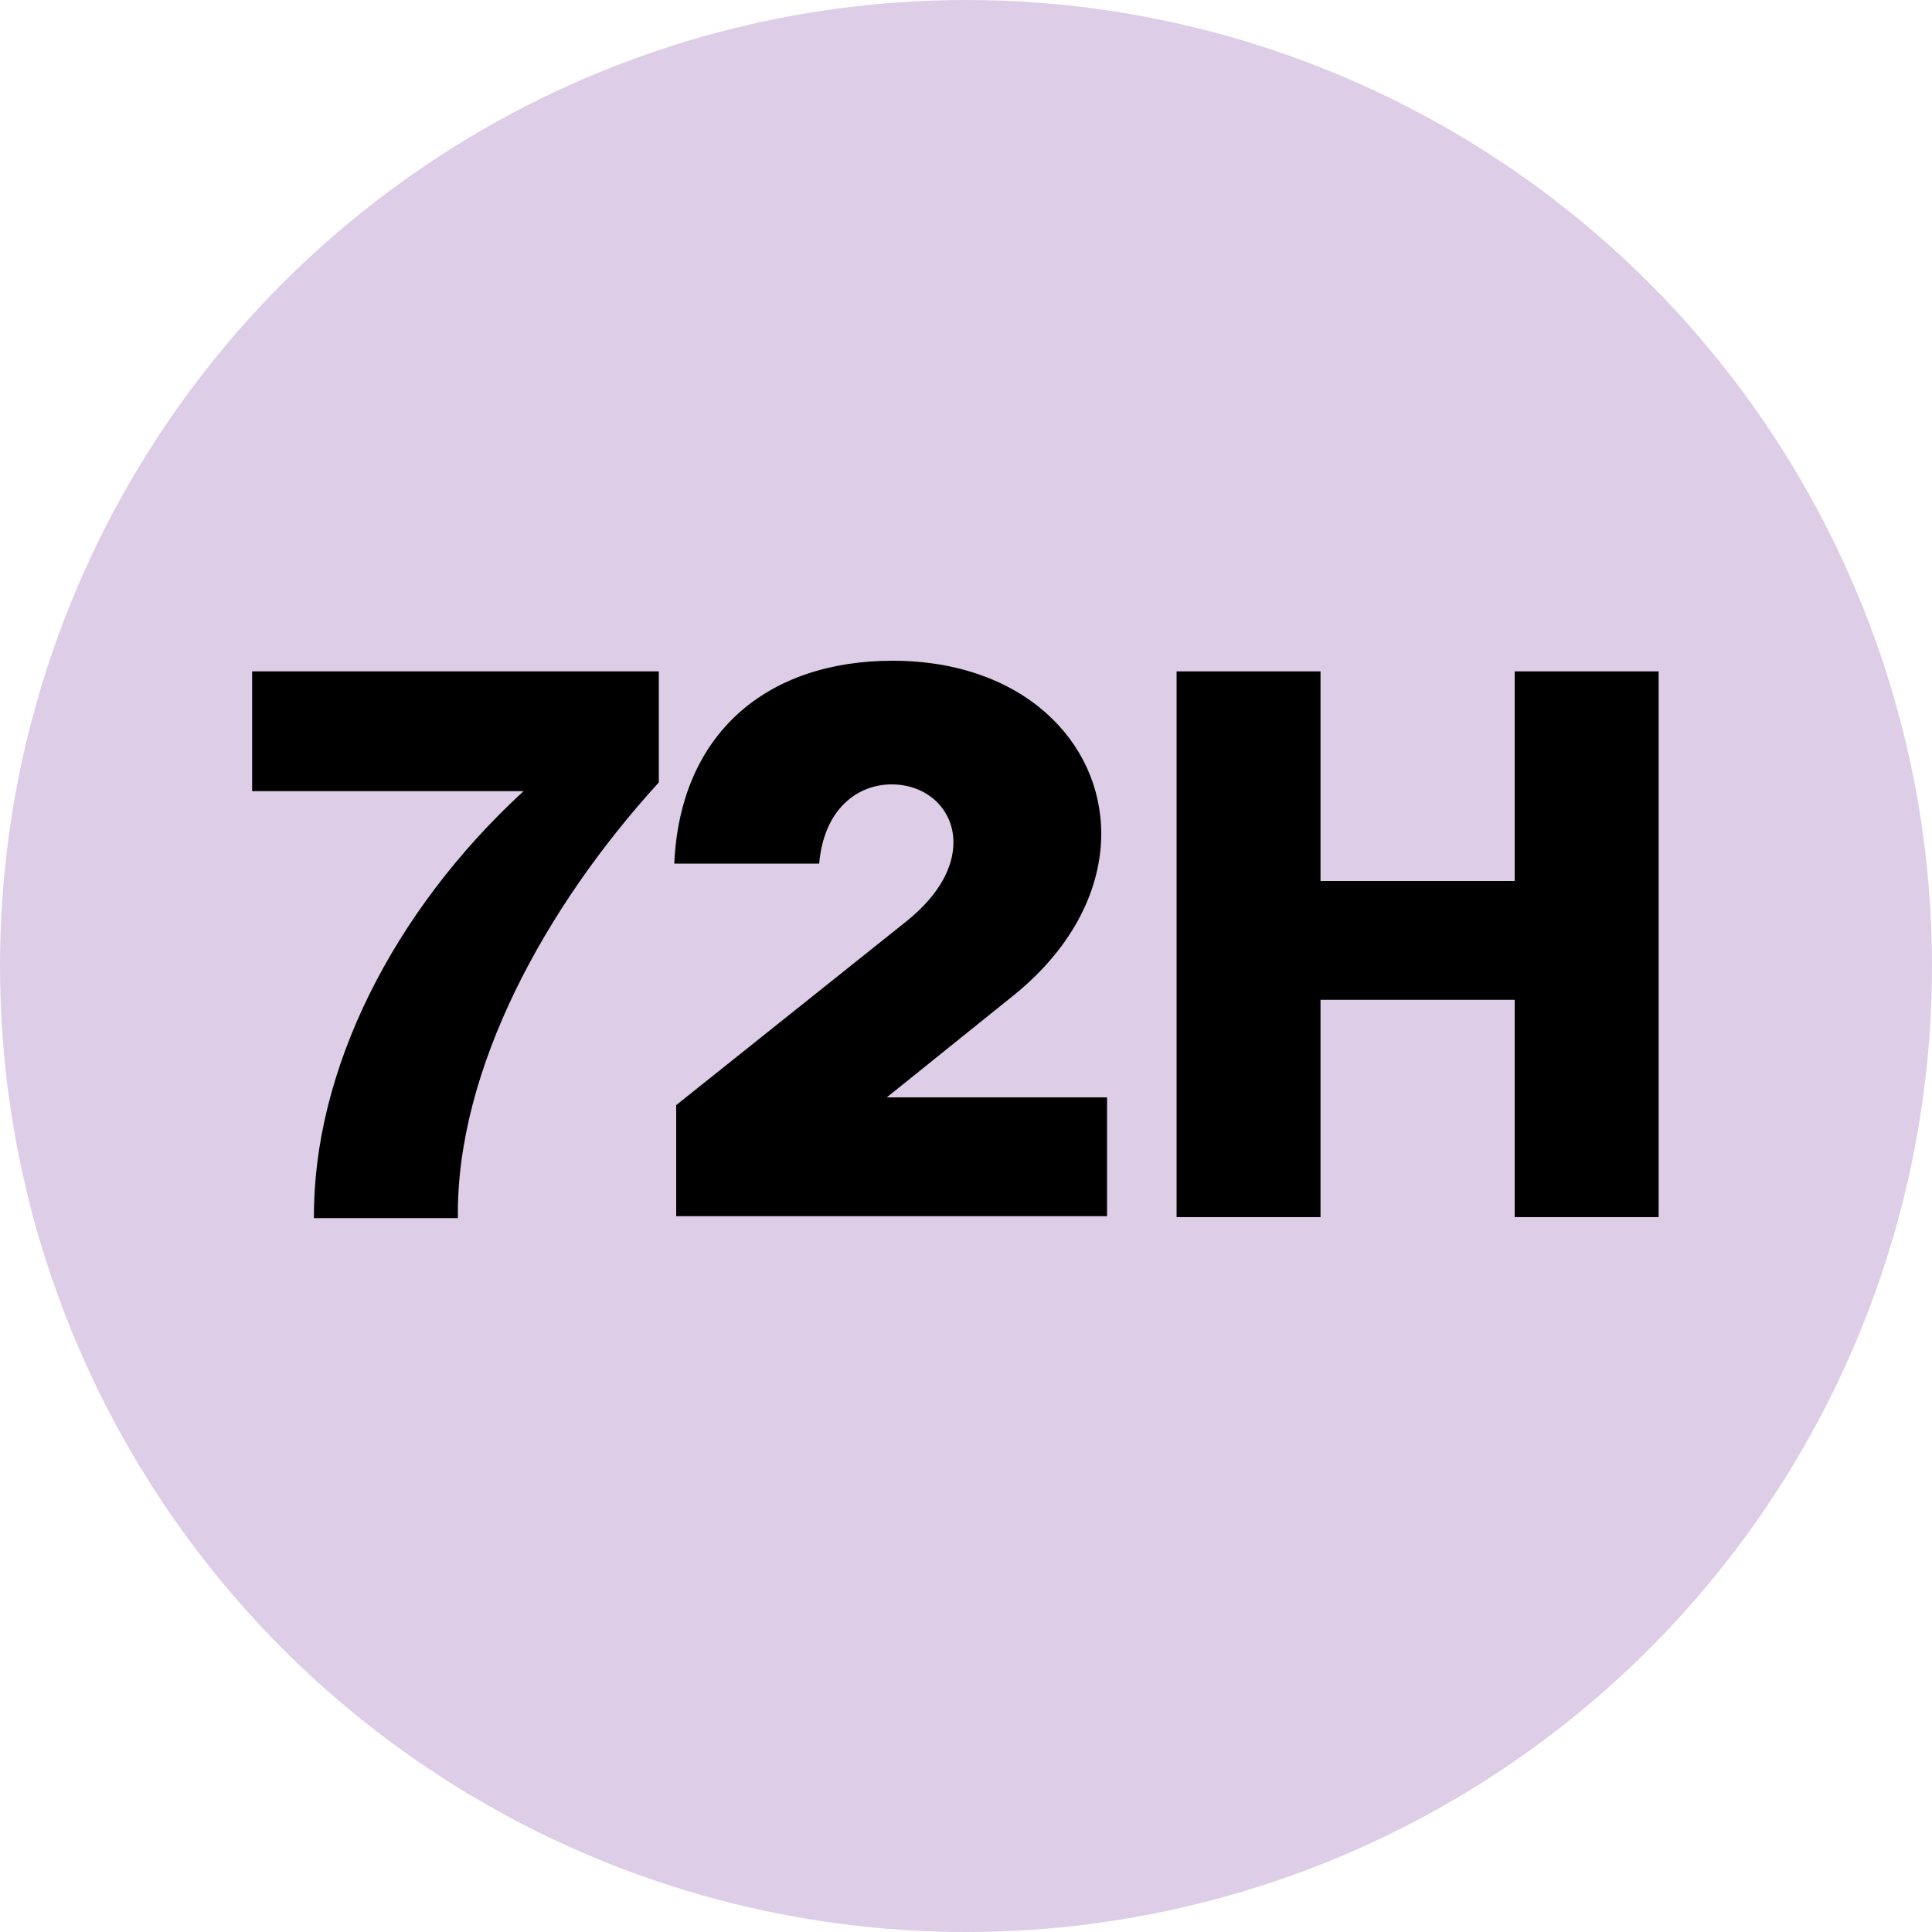
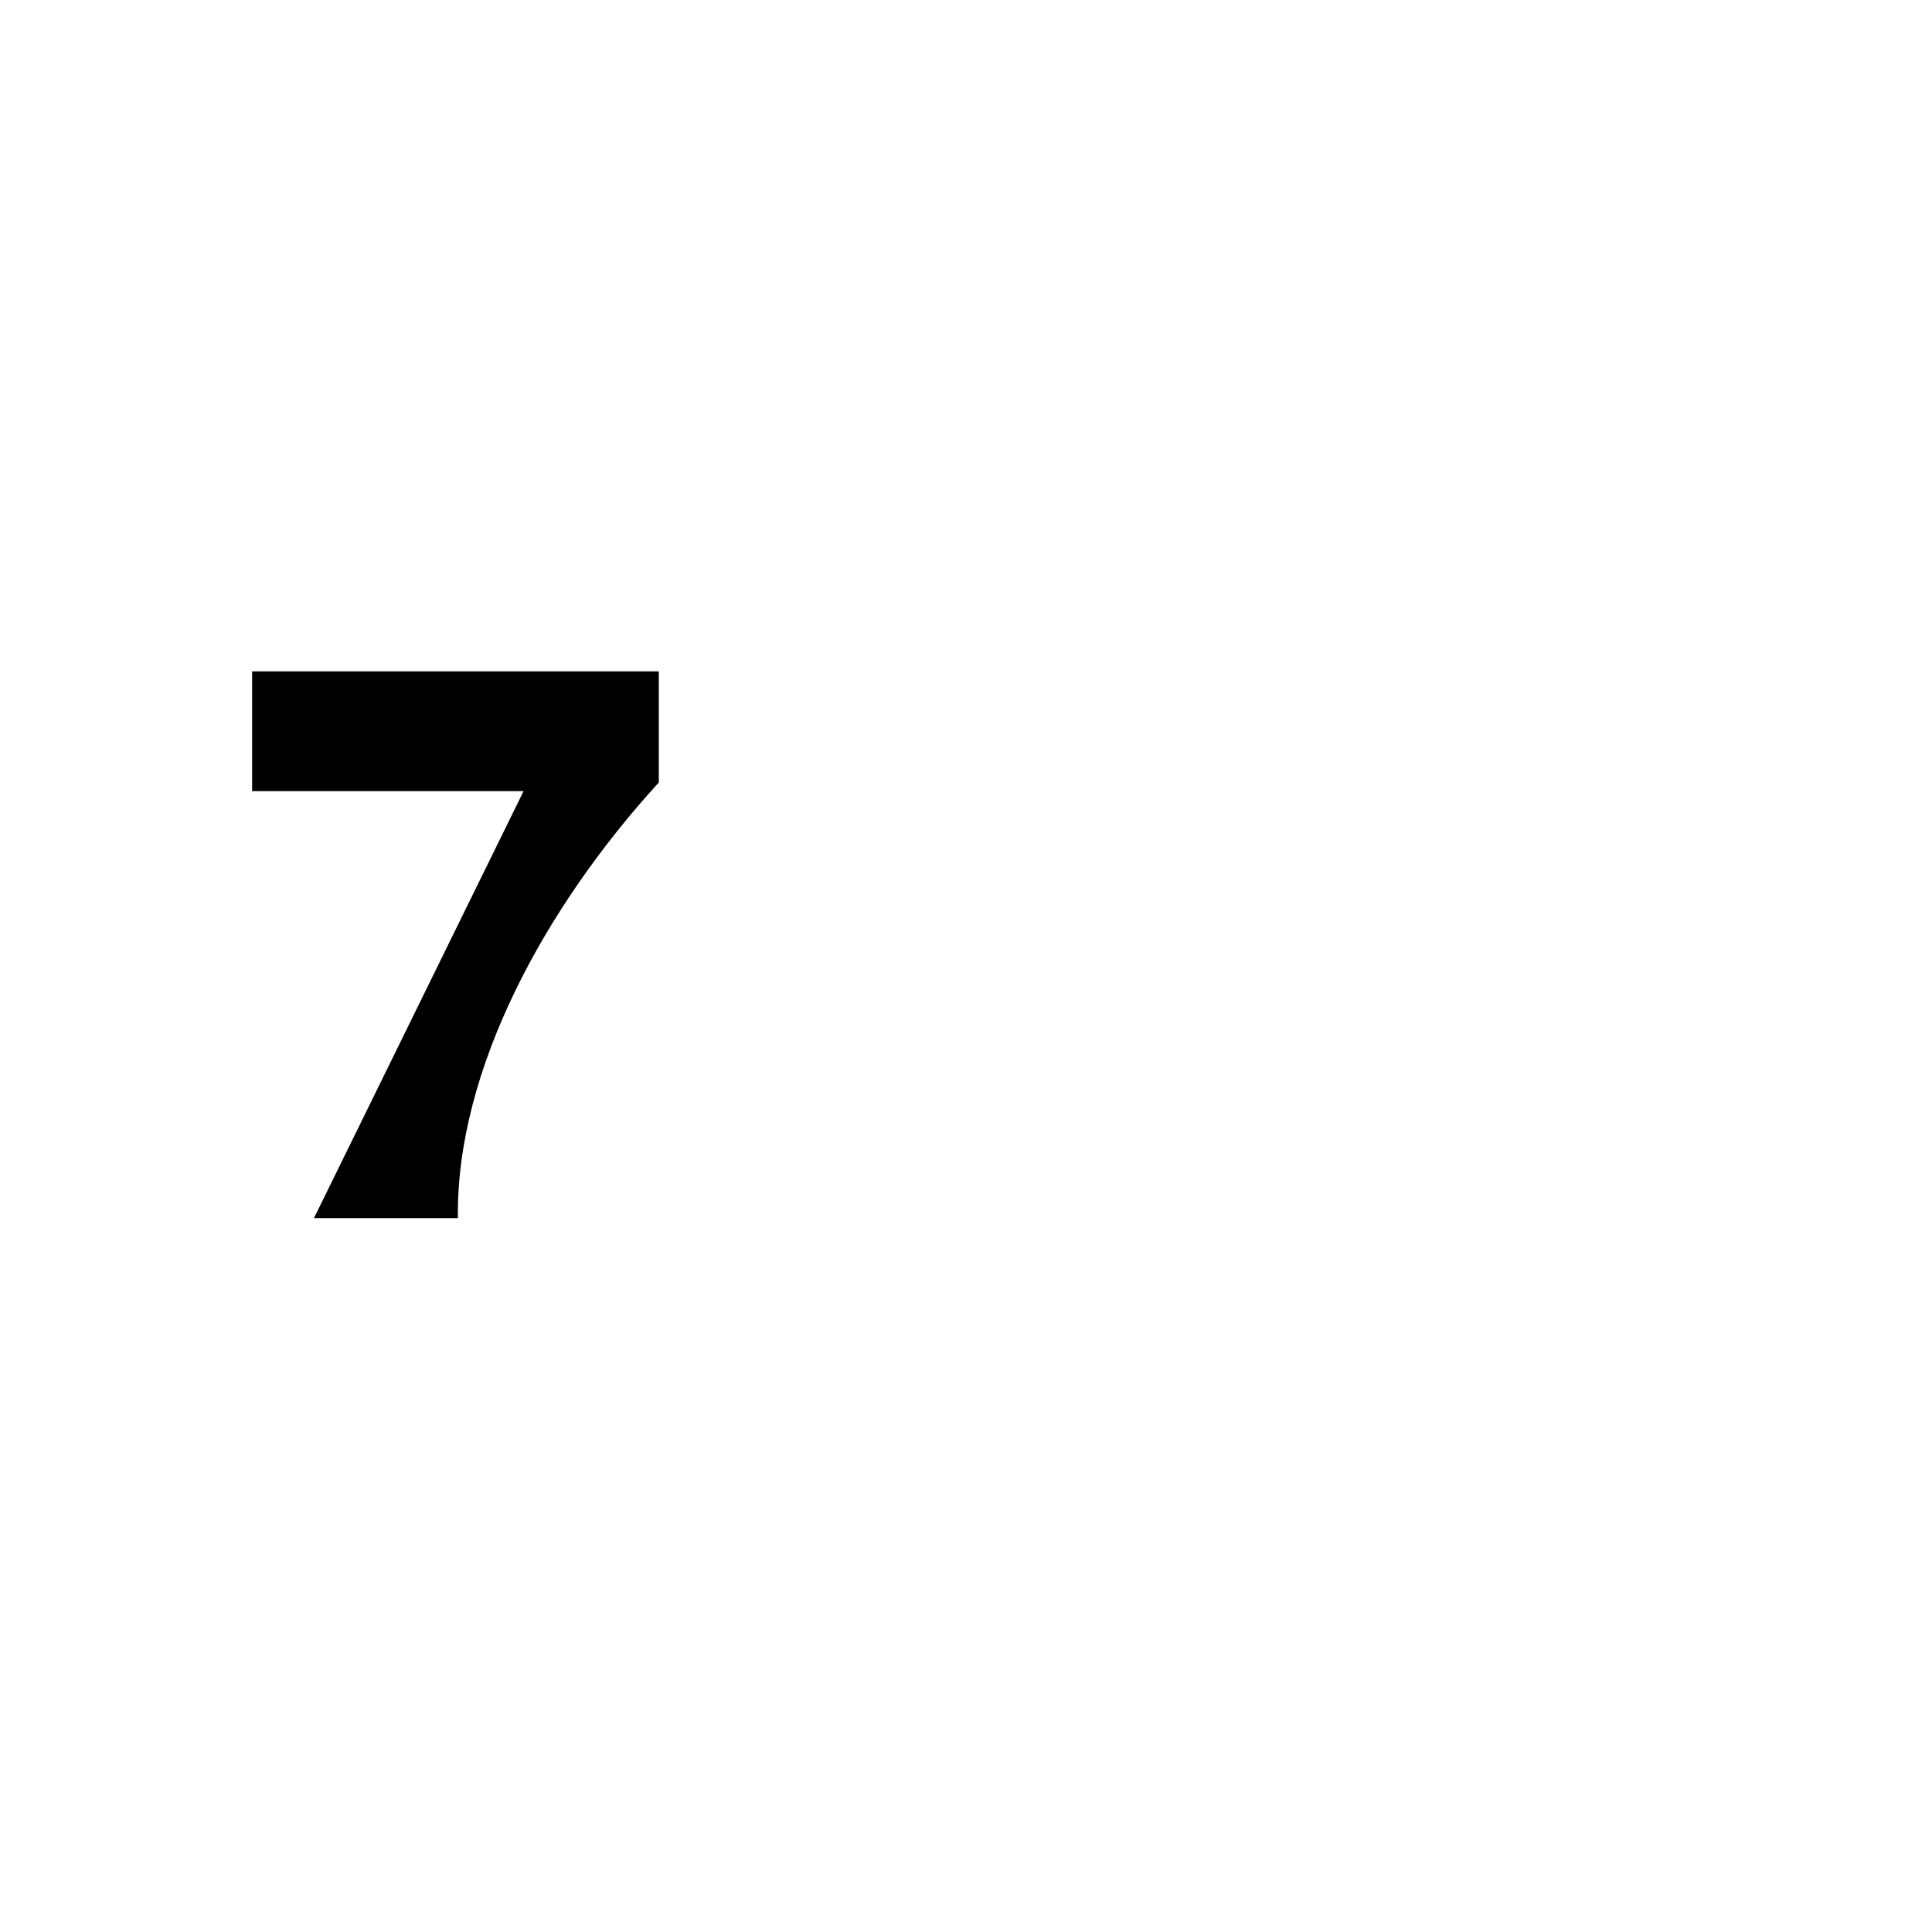
<svg xmlns="http://www.w3.org/2000/svg" version="1.1" id="Texte" x="0px" y="0px" viewBox="0 0 200 200" style="enable-background:new 0 0 200 200;" xml:space="preserve">
  <style type="text/css">
	.st0{fill:#A4DBE8;}
	.st1{fill:#BDE9C9;}
	.st2{fill:#F8E08E;}
	.st3{fill:#DECDE7;}
</style>
-   <circle class="st3" cx="100" cy="100" r="100" />
  <g>
-     <path d="M54.2,81.9H26.1V69.5h42.1V81c-11.7,12.8-21,29.7-20.8,45.1H32.5C32.4,110.9,40.6,94.4,54.2,81.9z" />
-     <path d="M70,114.4l23.8-19c3.5-2.8,4.9-5.7,4.9-8.2c0-3.4-2.7-6-6.4-6c-3.5,0-7,2.5-7.5,8.2h-15c0.6-13.5,9.6-21,22.6-21   c13.5,0,21.6,8.4,21.6,17.9c0,5.6-2.8,11.6-8.9,16.6l-13.3,10.7h22.8v12.3H70V114.4z" />
-     <path d="M121.8,69.5h14.9v21.7h20.1V69.5h14.9v56.5h-14.9v-22.5h-20.1v22.5h-14.9V69.5z" />
+     <path d="M54.2,81.9H26.1V69.5h42.1V81c-11.7,12.8-21,29.7-20.8,45.1H32.5z" />
  </g>
</svg>